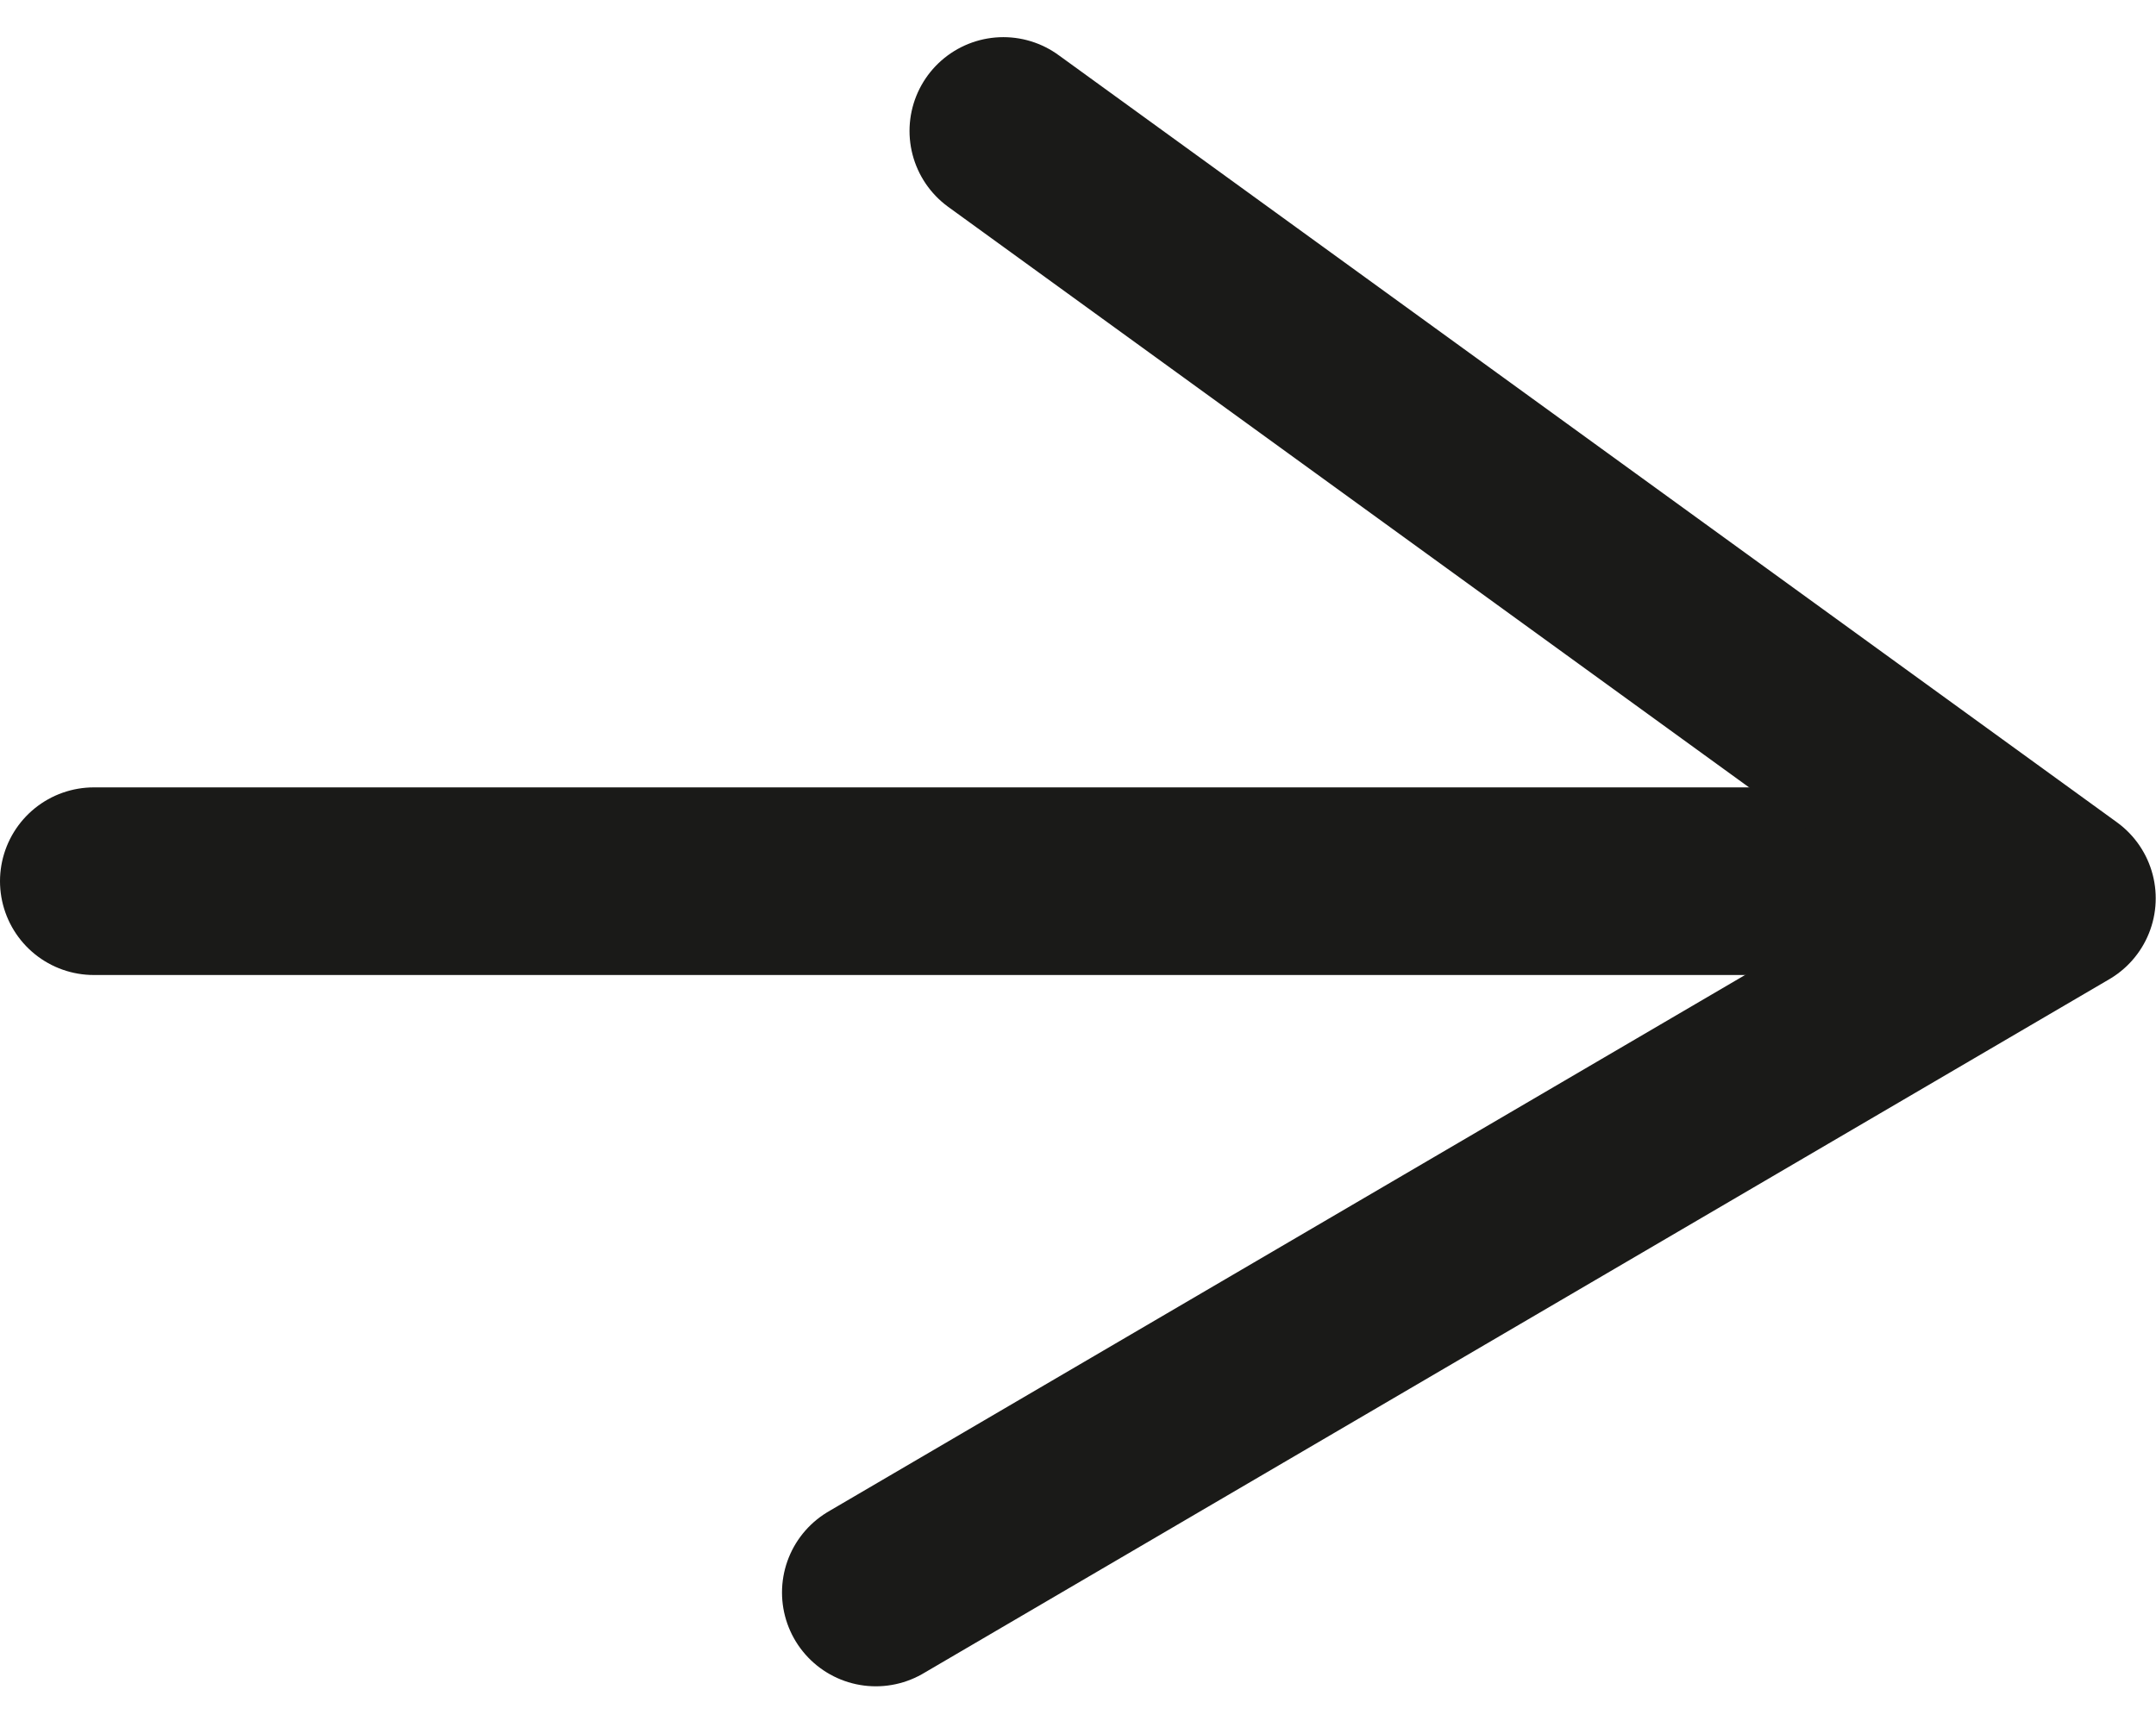
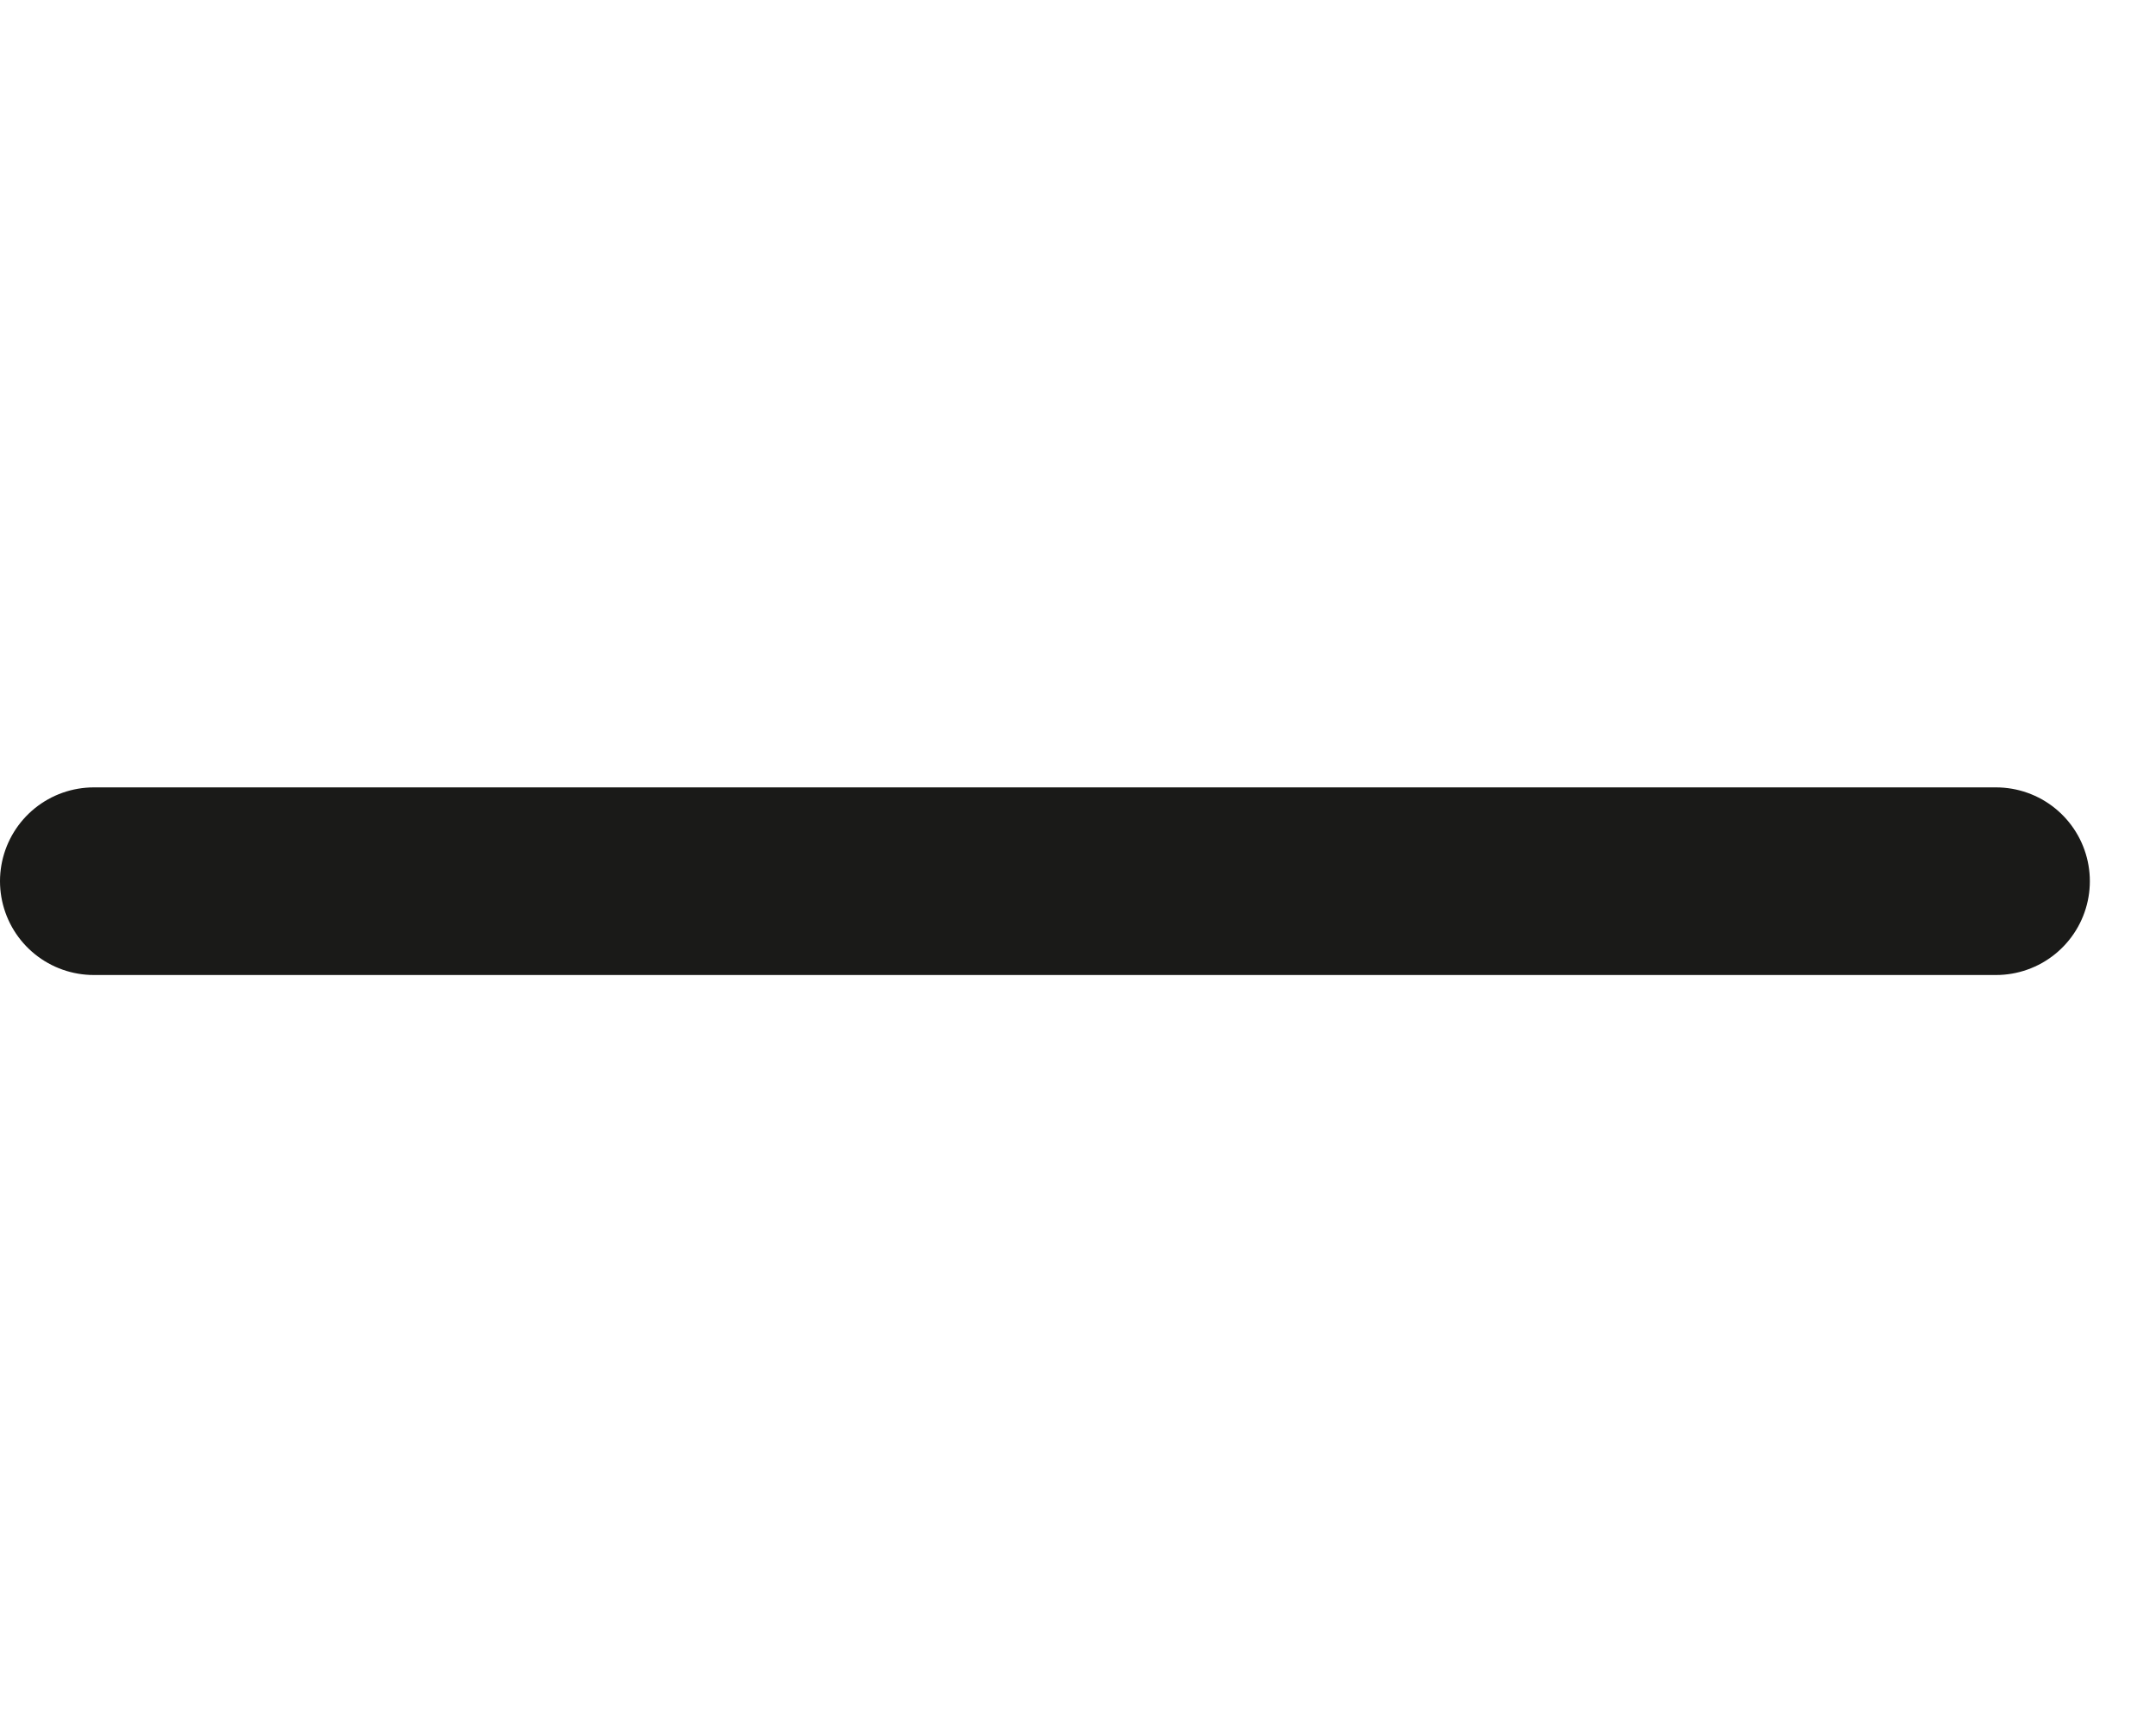
<svg xmlns="http://www.w3.org/2000/svg" width="22.977" height="18.348" viewBox="0 0 22.977 18.348">
  <g id="Raggruppa_6891" data-name="Raggruppa 6891" transform="translate(-12314.5 -1703.604)">
    <line id="Linea_38" data-name="Linea 38" x2="20.272" transform="translate(12315.5 1712.997)" fill="none" stroke="#1a1a18" stroke-linecap="round" stroke-width="2" />
-     <path id="Tracciato_21312" data-name="Tracciato 21312" d="M4618,6182.205l11.281,8.179-12.64,7.4" transform="translate(7707.193 -4477.205)" fill="none" stroke="#1a1a18" stroke-linecap="round" stroke-linejoin="round" stroke-width="2" />
  </g>
</svg>